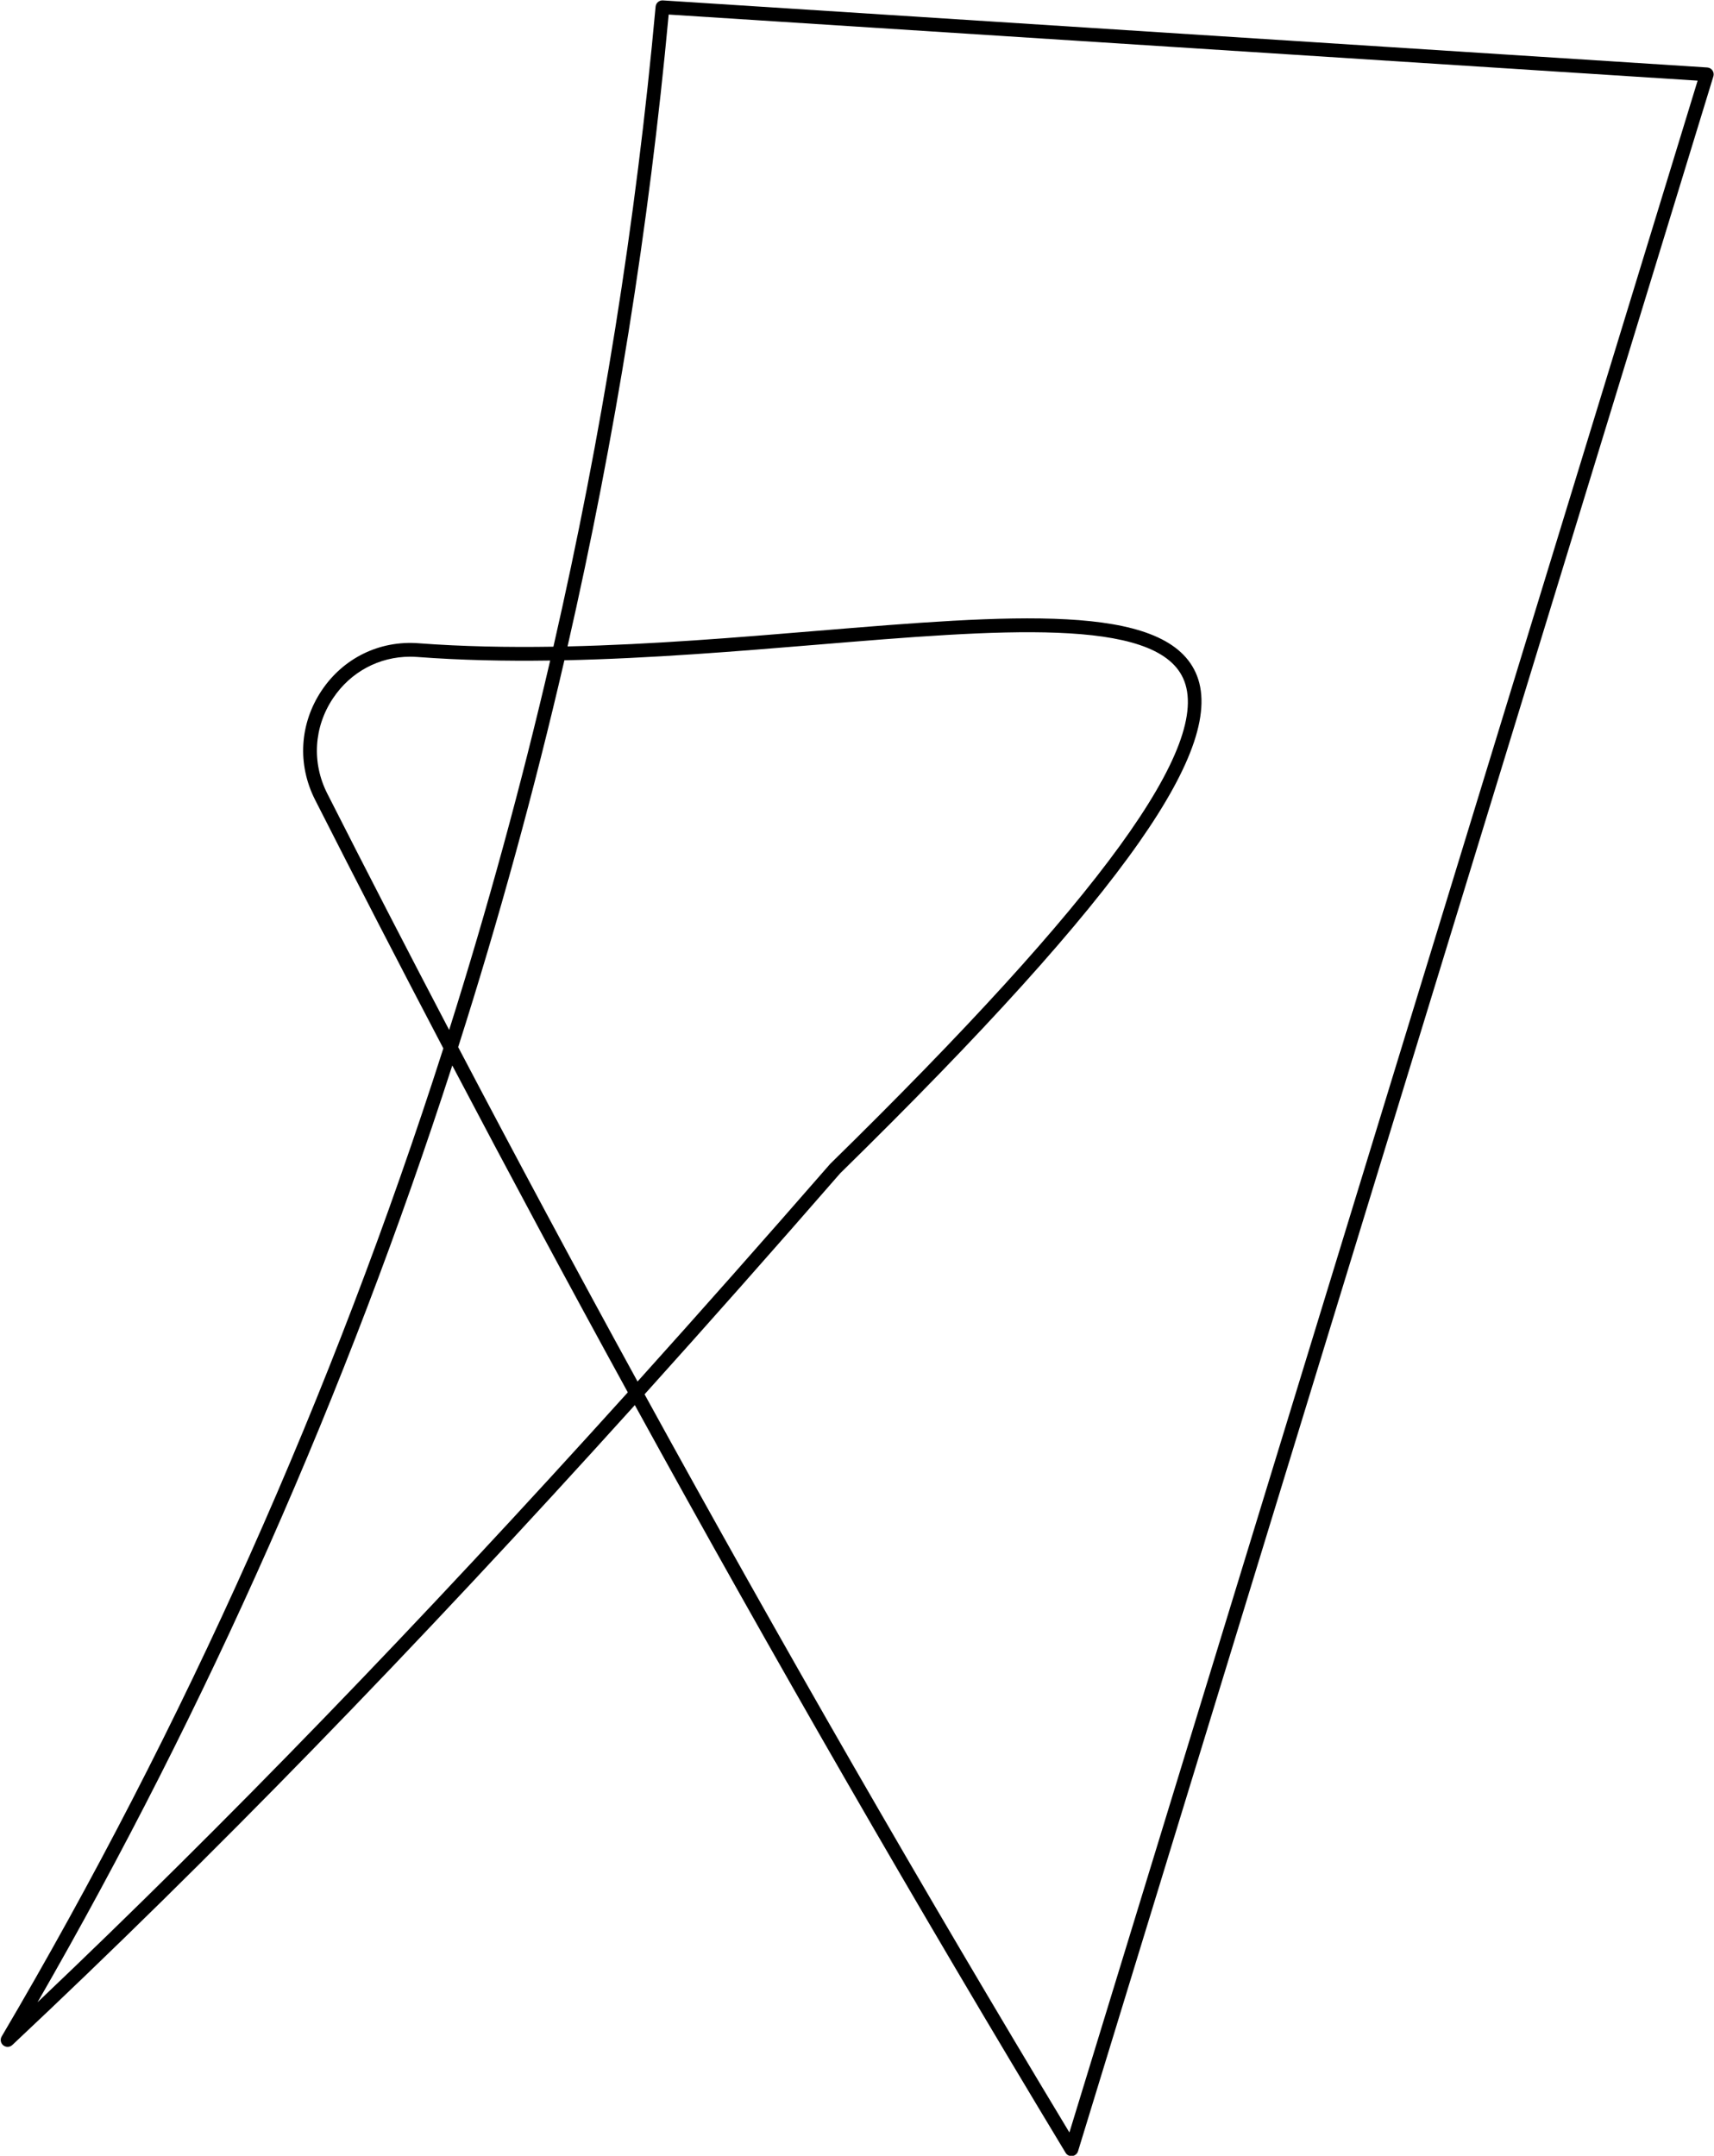
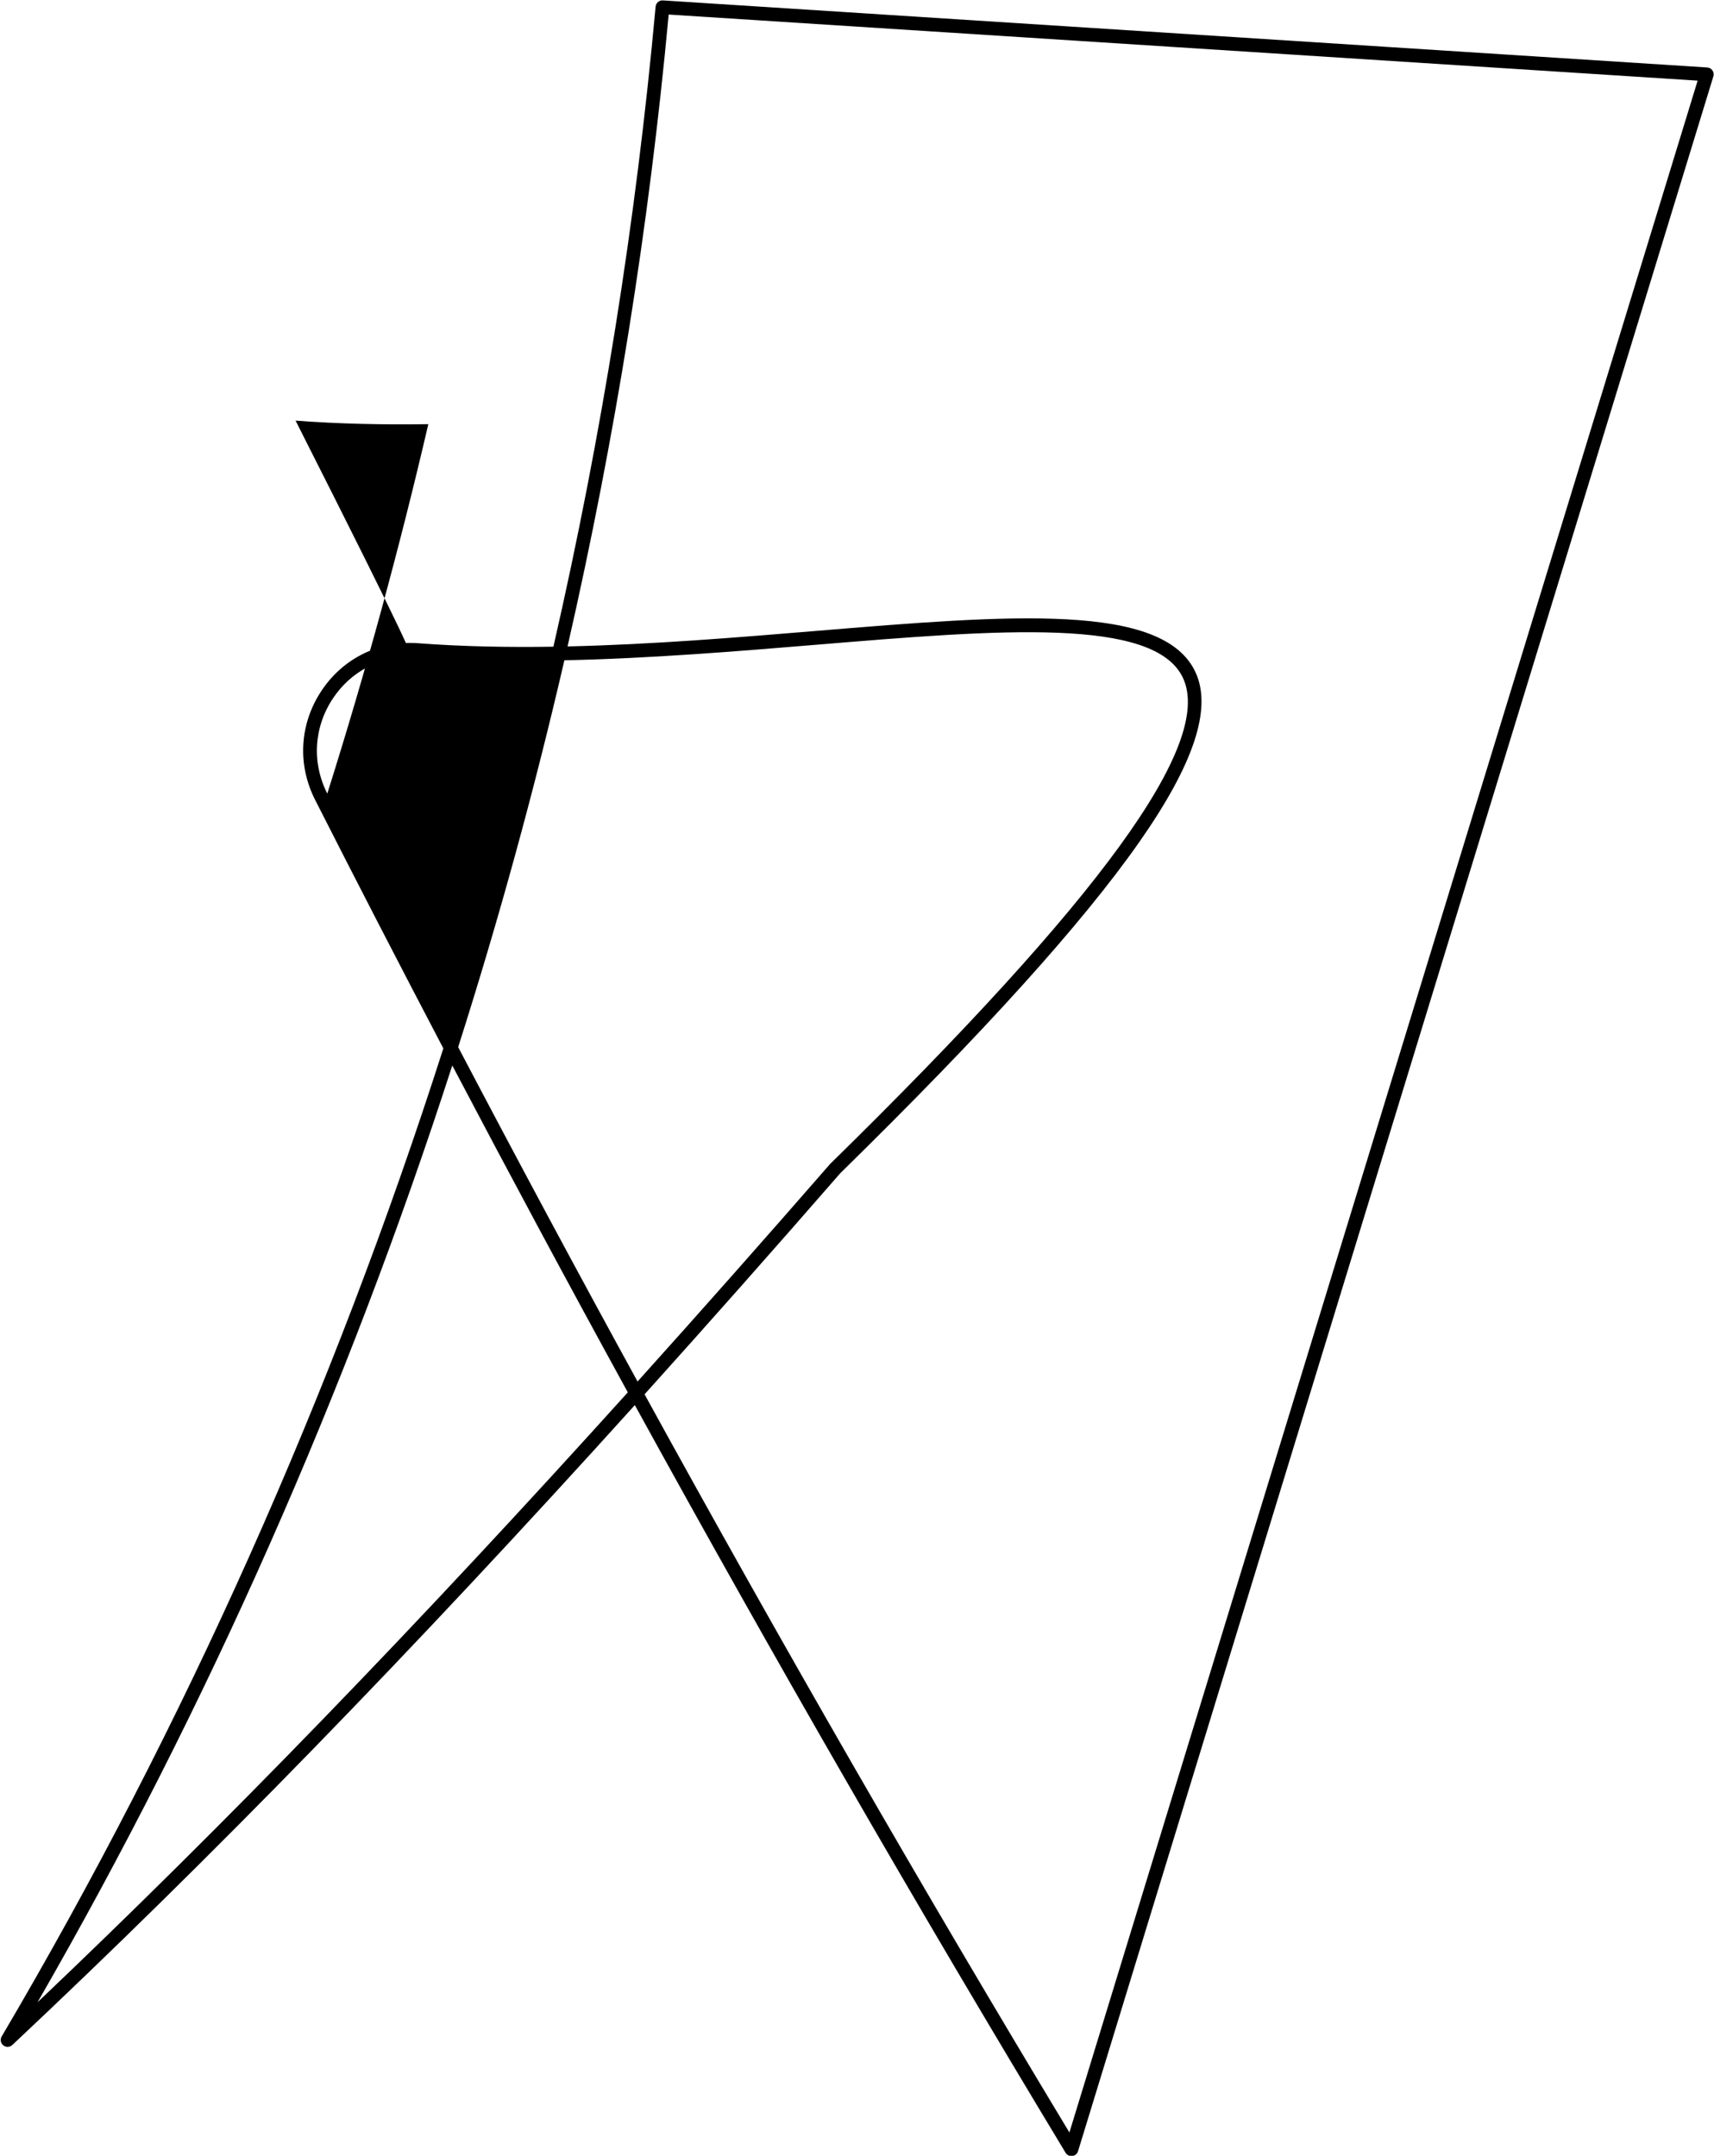
<svg xmlns="http://www.w3.org/2000/svg" height="626.8" preserveAspectRatio="xMidYMid meet" version="1.0" viewBox="250.8 186.5 498.3 626.8" width="498.3" zoomAndPan="magnify">
  <g>
    <g>
      <g>
        <g id="change1_1">
-           <path d="M562.3,813.39c-0.69,0-1.35-0.36-1.71-0.97c-43.04-71.27-84.9-143.94-125.23-217.38 c-64.68,71.65-123.3,131.86-180.98,186.05c-0.73,0.68-1.84,0.72-2.62,0.1c-0.78-0.62-0.98-1.72-0.47-2.58 c53.22-90.35,96.33-187.06,128.4-287.29c-12.61-24.05-25.05-48.15-37.29-72.28c-5.22-10.28-4.51-22.14,1.89-31.74 c6.32-9.48,16.86-14.63,28.18-13.77c12.77,0.96,25.95,1.21,39.22,1c14.05-61.36,24.02-123.6,29.71-186.1 c0.1-1.08,1.04-1.88,2.12-1.81l303.61,19.5c0.61,0.04,1.17,0.36,1.52,0.86c0.35,0.5,0.45,1.14,0.27,1.72L564.21,811.97 c-0.23,0.75-0.88,1.3-1.67,1.4C562.46,813.38,562.38,813.39,562.3,813.39z M438.19,591.9 c39.79,72.49,81.07,144.23,123.51,214.62l182.64-596.57L445.2,190.73c-5.71,61.7-15.57,123.13-29.4,183.72 c24.62-0.56,49.41-2.61,72.29-4.51c56.41-4.66,100.96-8.35,110.3,12.08c4.83,10.56-0.53,26.69-16.39,49.33 c-16.65,23.77-45.08,55.26-86.92,96.27C475.55,550.06,456.62,571.44,438.19,591.9z M382.29,496.29 c-30.61,94.78-71.05,186.34-120.57,272.37c54.64-51.9,110.39-109.48,171.6-177.33C416.01,559.77,399,528.08,382.29,496.29z M384,490.95c17.07,32.52,34.46,64.95,52.15,97.23c18.13-20.14,36.75-41.18,55.97-63.24c0.03-0.04,0.07-0.08,0.11-0.11 c78.7-77.14,111.28-121.99,102.53-141.13c-8.18-17.88-53.67-14.12-106.34-9.76c-23.25,1.92-48.48,4.01-73.54,4.54 C406.12,416.35,395.81,453.89,384,490.95z M370.05,377.44c-9.05,0-17.32,4.42-22.44,12.09c-5.59,8.38-6.21,18.74-1.66,27.71 c11.64,22.94,23.45,45.85,35.43,68.72c11.17-35.41,20.98-71.27,29.37-107.41c-13.04,0.19-26-0.08-38.59-1.03 C371.45,377.47,370.75,377.44,370.05,377.44z" />
+           <path d="M562.3,813.39c-0.69,0-1.35-0.36-1.71-0.97c-43.04-71.27-84.9-143.94-125.23-217.38 c-64.68,71.65-123.3,131.86-180.98,186.05c-0.73,0.68-1.84,0.72-2.62,0.1c-0.78-0.62-0.98-1.72-0.47-2.58 c53.22-90.35,96.33-187.06,128.4-287.29c-12.61-24.05-25.05-48.15-37.29-72.28c-5.22-10.28-4.51-22.14,1.89-31.74 c6.32-9.48,16.86-14.63,28.18-13.77c12.77,0.96,25.95,1.21,39.22,1c14.05-61.36,24.02-123.6,29.71-186.1 c0.1-1.08,1.04-1.88,2.12-1.81l303.61,19.5c0.61,0.04,1.17,0.36,1.52,0.86c0.35,0.5,0.45,1.14,0.27,1.72L564.21,811.97 c-0.23,0.75-0.88,1.3-1.67,1.4C562.46,813.38,562.38,813.39,562.3,813.39z M438.19,591.9 c39.79,72.49,81.07,144.23,123.51,214.62l182.64-596.57L445.2,190.73c-5.71,61.7-15.57,123.13-29.4,183.72 c24.62-0.56,49.41-2.61,72.29-4.51c56.41-4.66,100.96-8.35,110.3,12.08c4.83,10.56-0.53,26.69-16.39,49.33 c-16.65,23.77-45.08,55.26-86.92,96.27C475.55,550.06,456.62,571.44,438.19,591.9z M382.29,496.29 c-30.61,94.78-71.05,186.34-120.57,272.37c54.64-51.9,110.39-109.48,171.6-177.33C416.01,559.77,399,528.08,382.29,496.29z M384,490.95c17.07,32.52,34.46,64.95,52.15,97.23c18.13-20.14,36.75-41.18,55.97-63.24c0.03-0.04,0.07-0.08,0.11-0.11 c78.7-77.14,111.28-121.99,102.53-141.13c-8.18-17.88-53.67-14.12-106.34-9.76c-23.25,1.92-48.48,4.01-73.54,4.54 C406.12,416.35,395.81,453.89,384,490.95z M370.05,377.44c-9.05,0-17.32,4.42-22.44,12.09c-5.59,8.38-6.21,18.74-1.66,27.71 c11.17-35.41,20.98-71.27,29.37-107.41c-13.04,0.19-26-0.08-38.59-1.03 C371.45,377.47,370.75,377.44,370.05,377.44z" />
        </g>
      </g>
    </g>
  </g>
</svg>